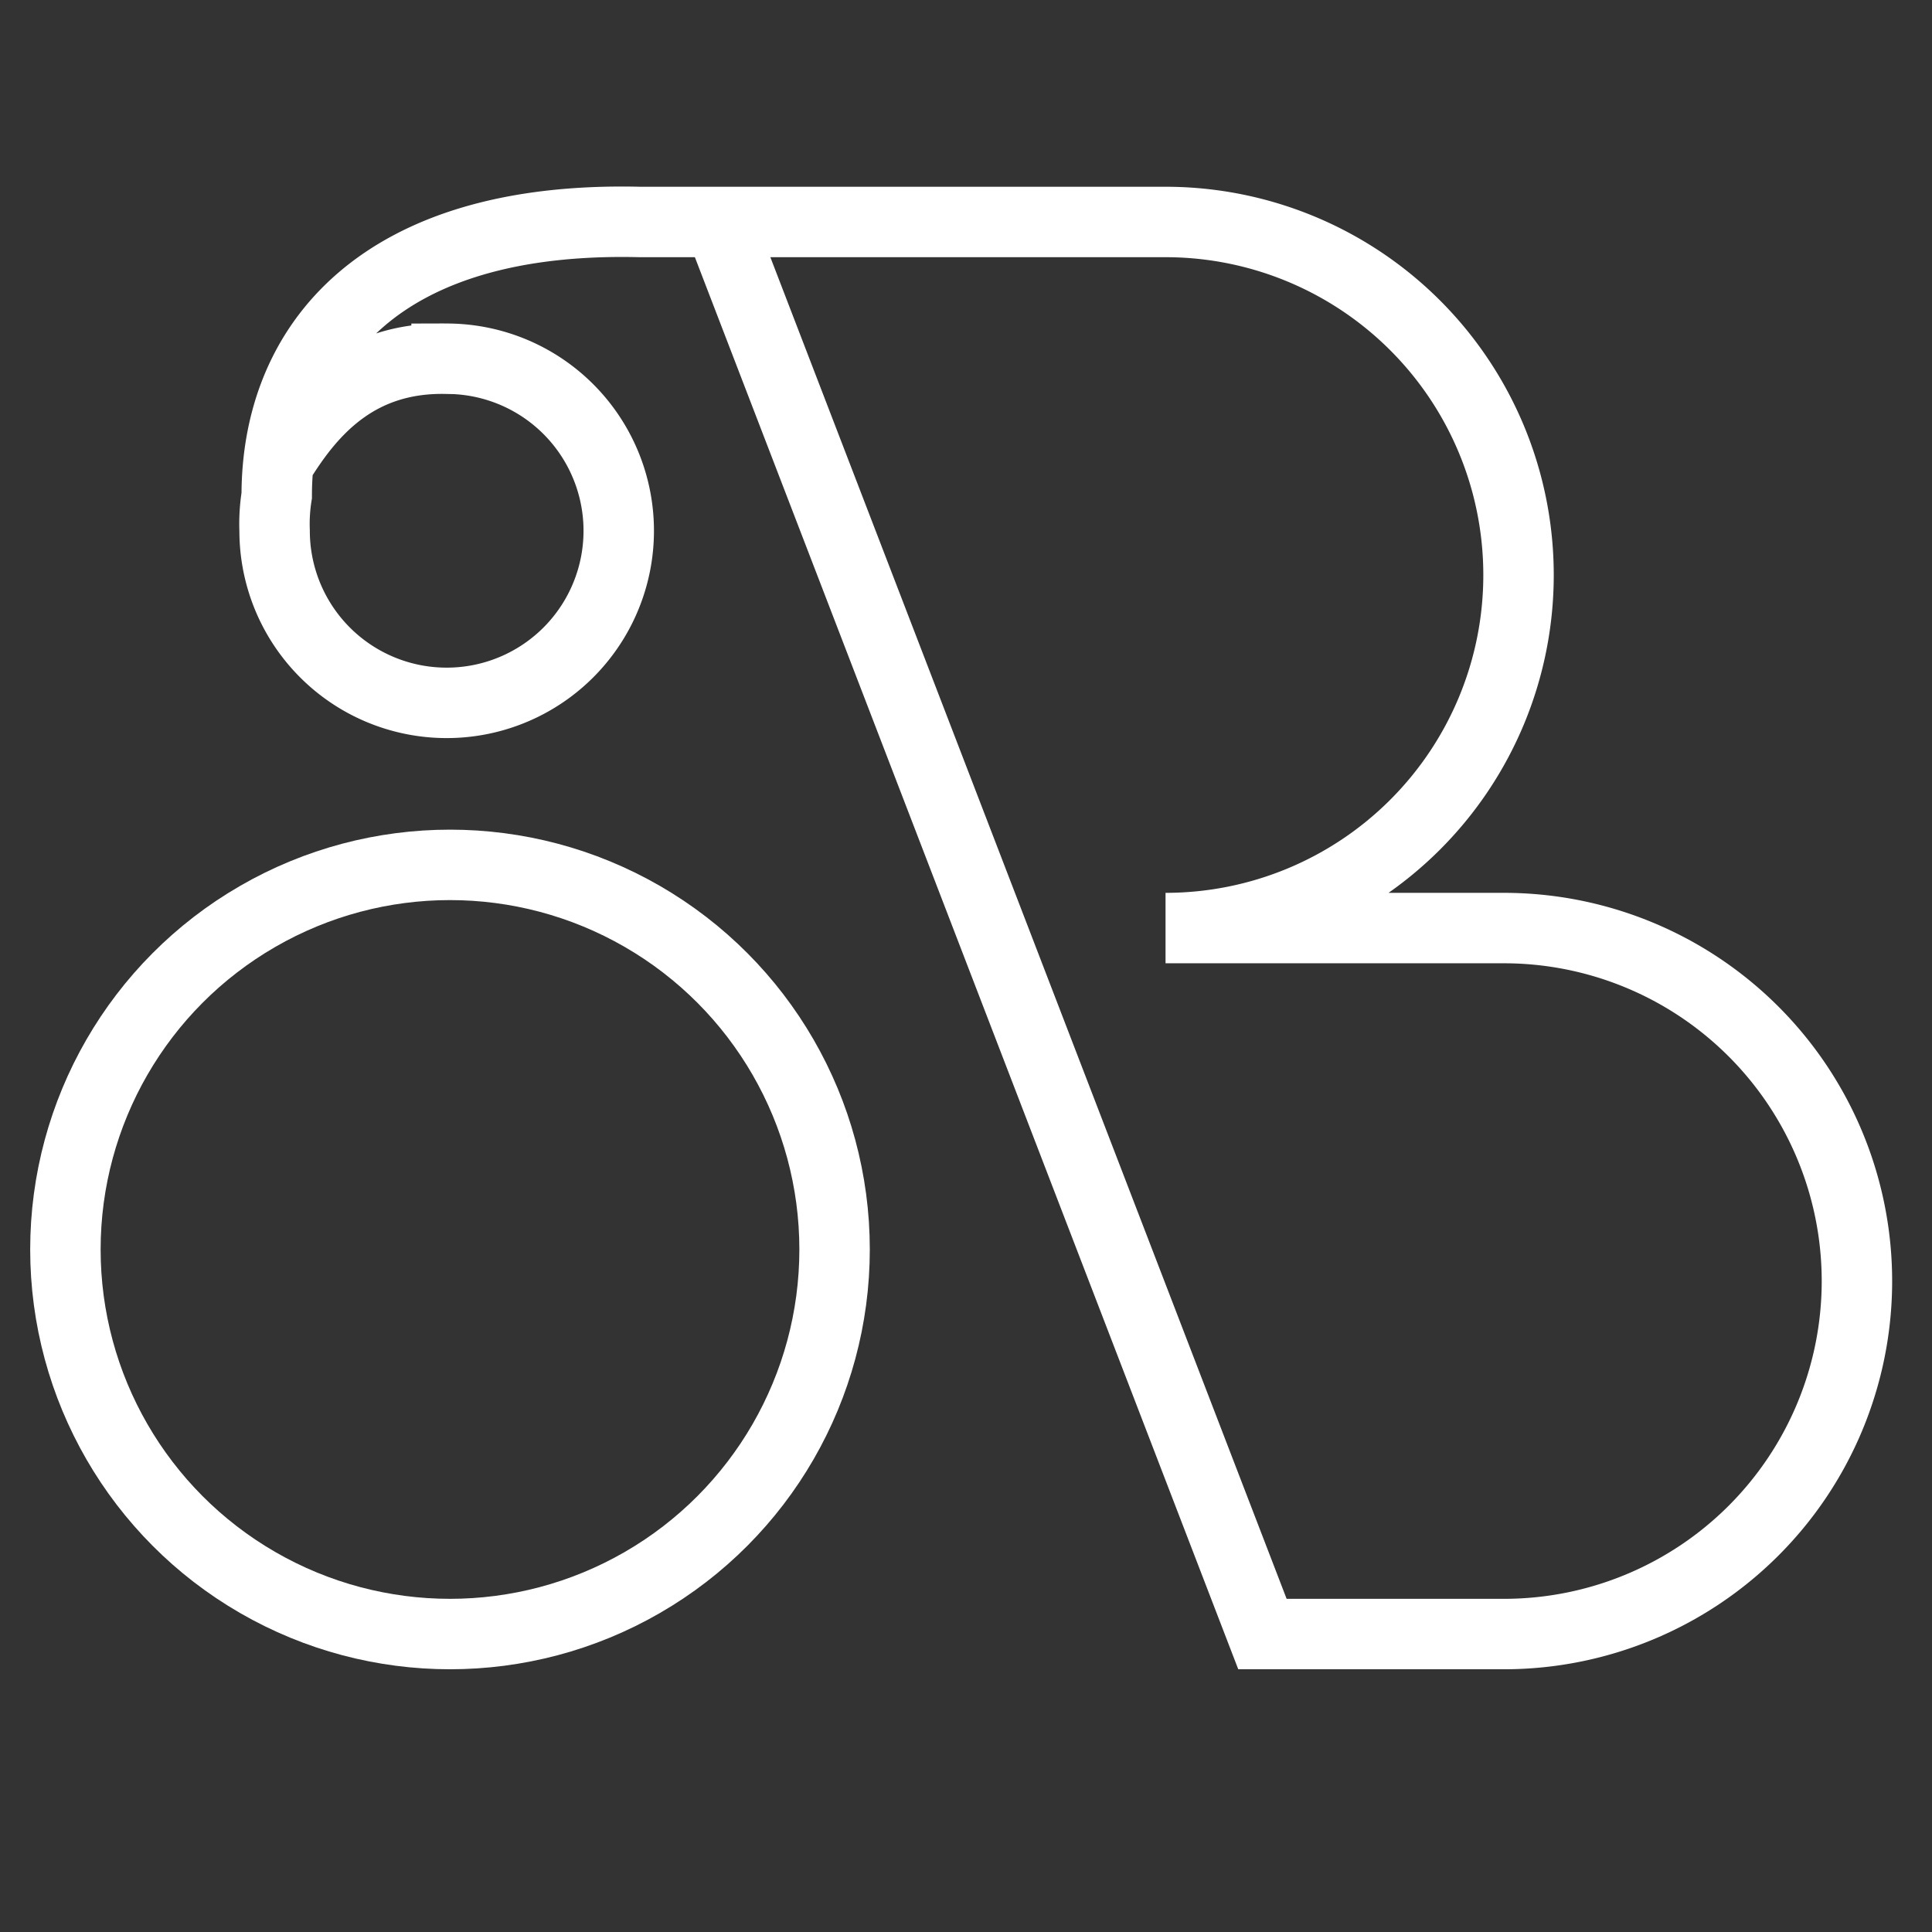
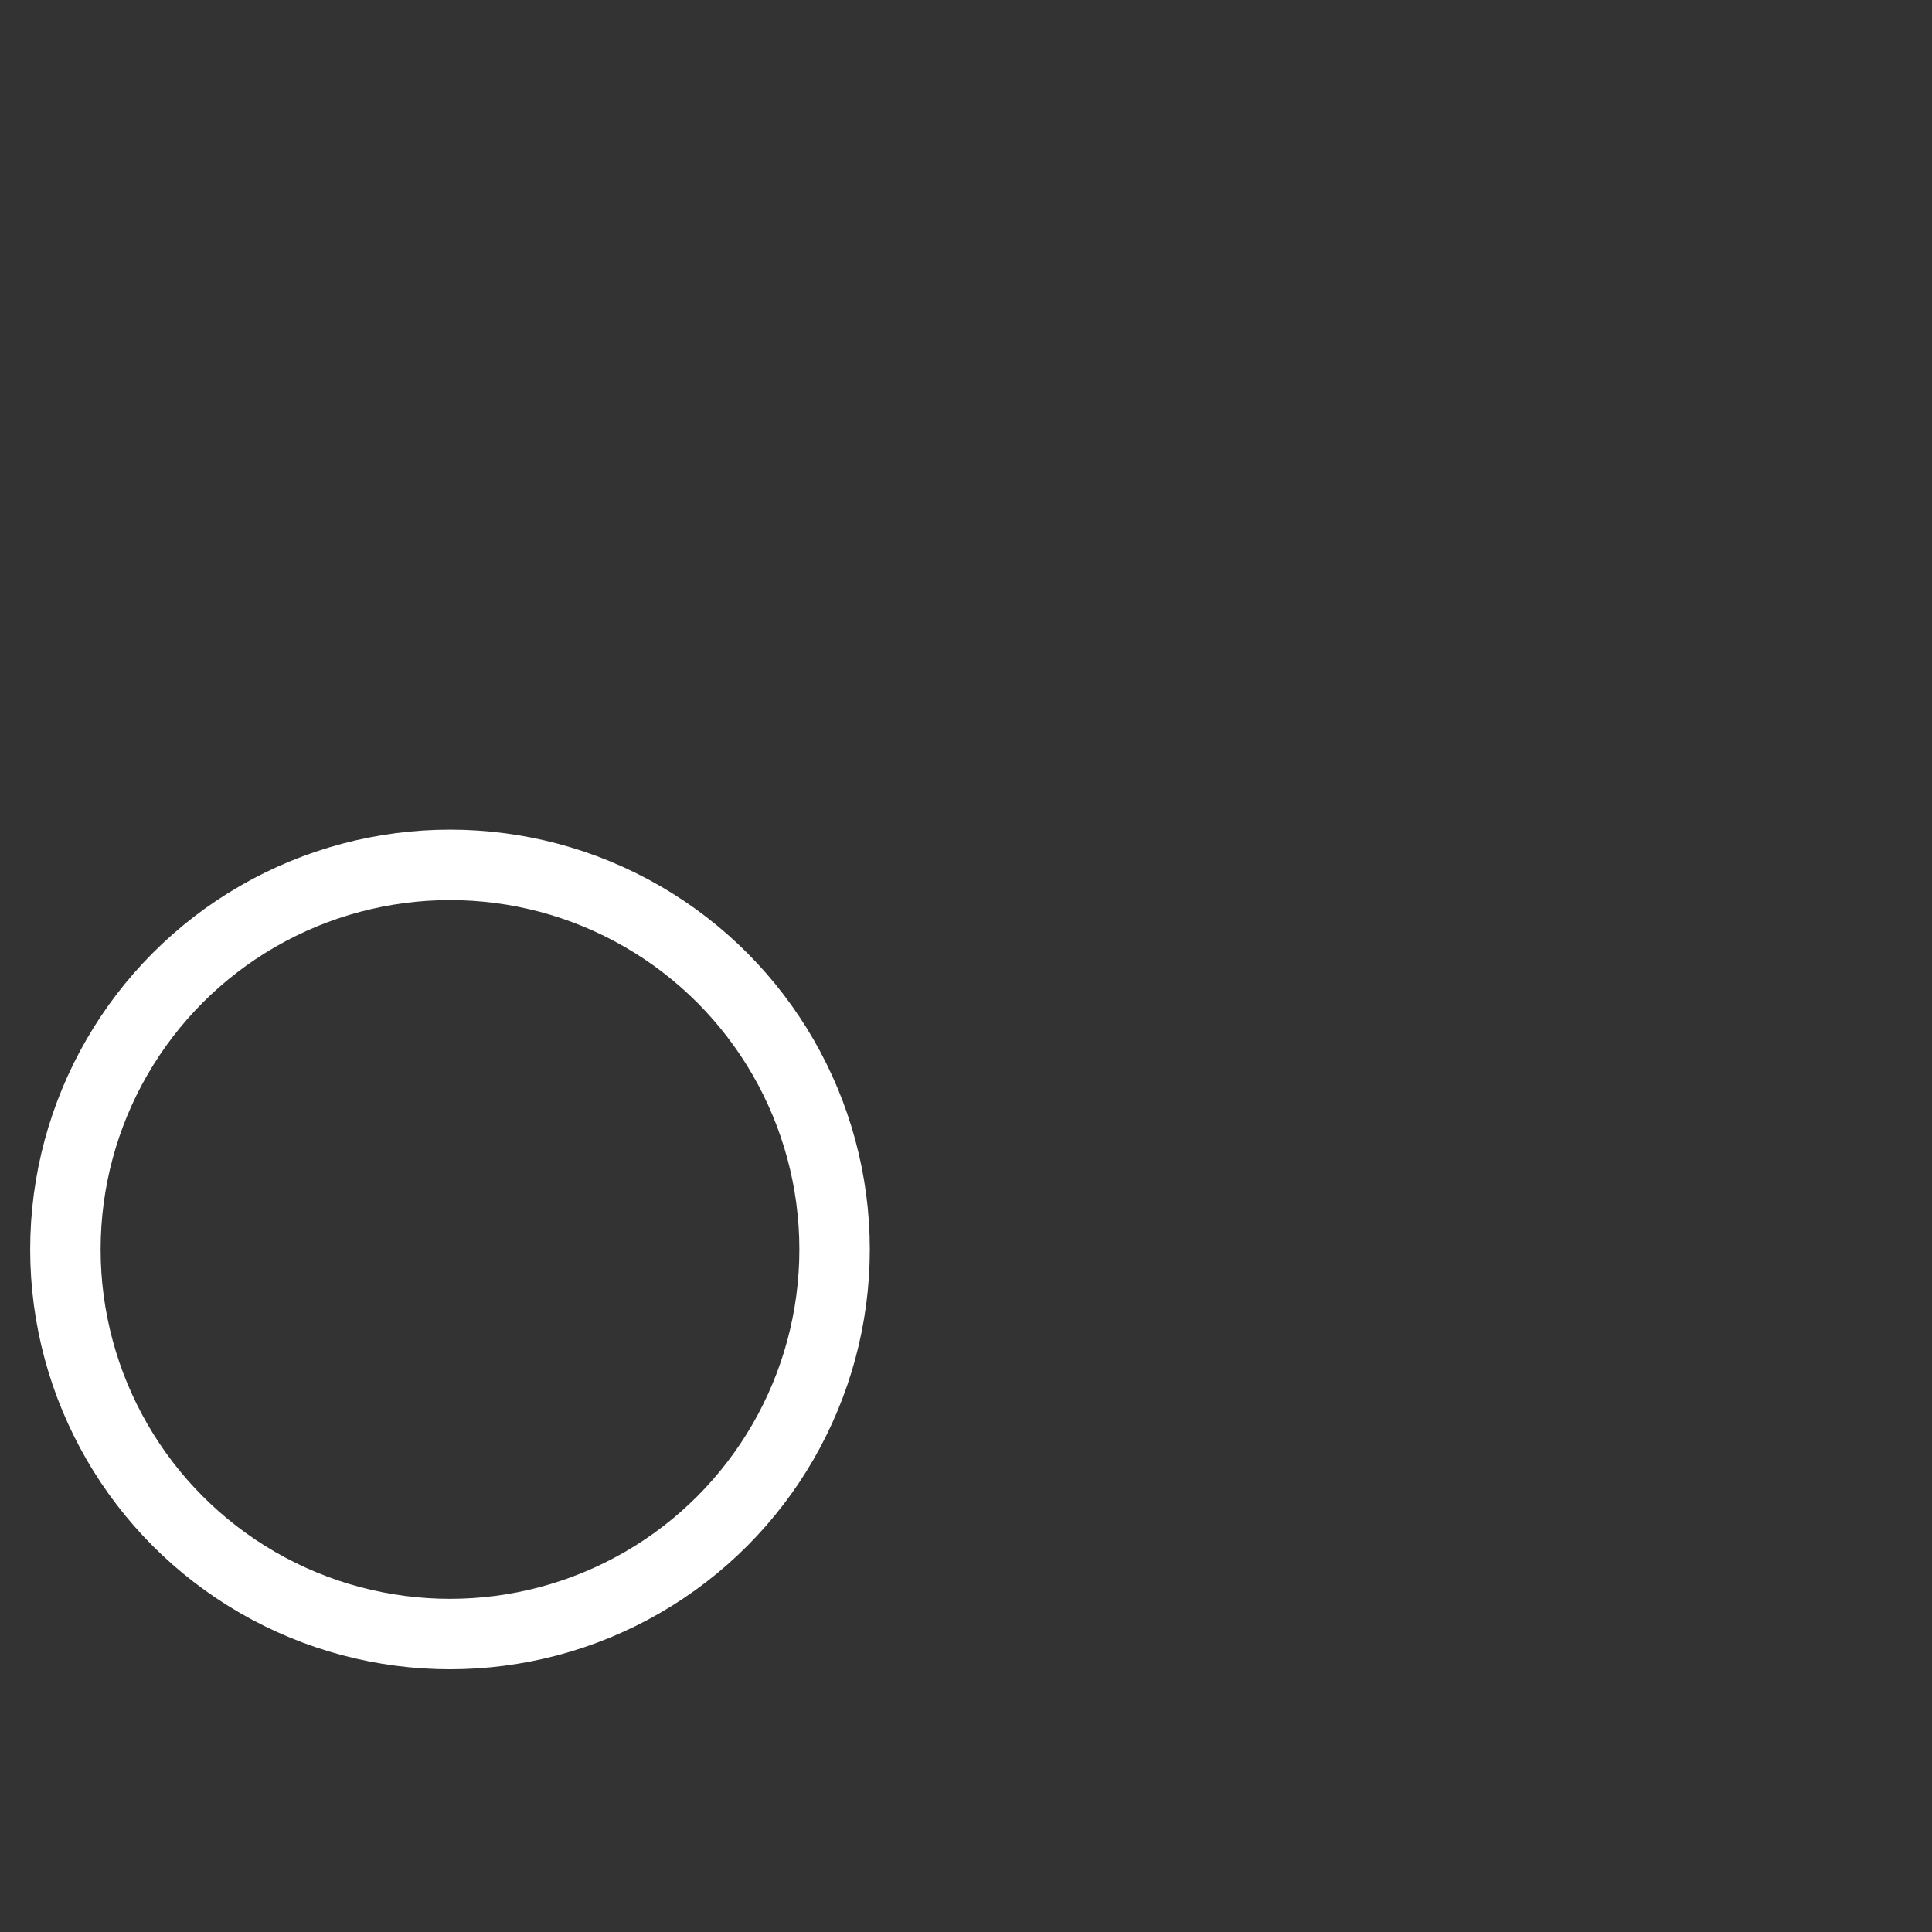
<svg xmlns="http://www.w3.org/2000/svg" viewBox="0 0 192 192">
  <rect x="0" y="0" width="192" height="192" fill="#333333" stroke="none" />
  <circle cx="44.72" cy="124.17" r="38.22" fill="none" stroke="#fff" stroke-miterlimit="10" stroke-width="7" />
-   <path d="M28,45.53c3-4.76,7.58-10.07,16.38-9.88a17.1,17.1,0,1,1-17.09,17.1,17.88,17.88,0,0,1,.21-3.5h0c0-15,10.26-27.82,36.11-27.19h52.22a35.08,35.08,0,0,1,35.08,35.09h0a35.08,35.08,0,0,1-35.08,35.08h33.63a35.09,35.09,0,0,1,35.08,35.08h0a35.08,35.08,0,0,1-35.08,35.08h-24l-54-140.33h0" fill="none" stroke="#fff" stroke-miterlimit="10" stroke-width="7" />
</svg>